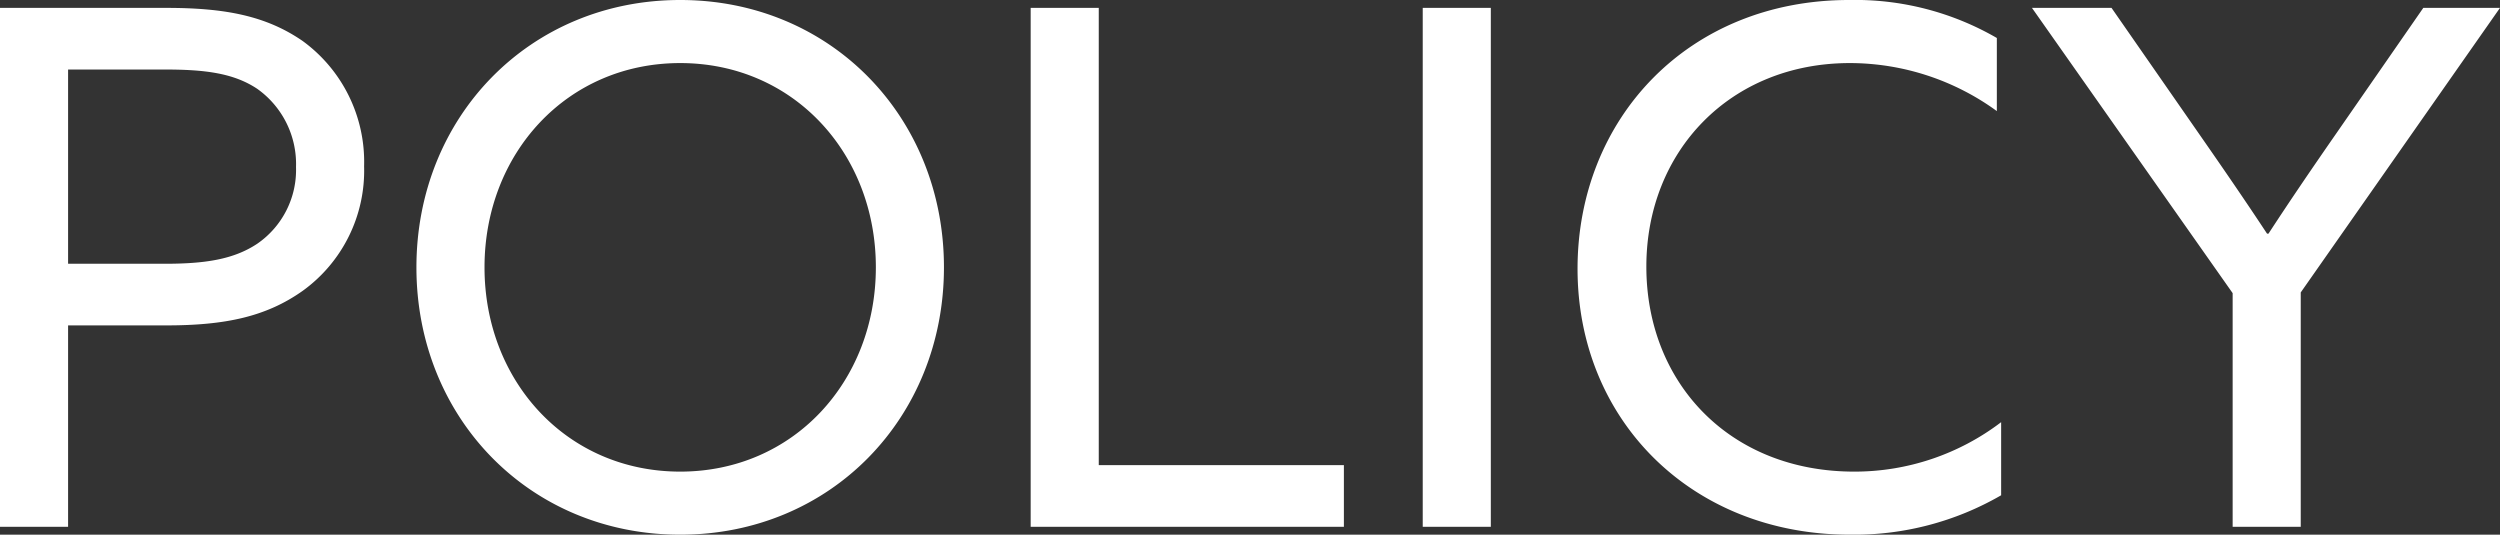
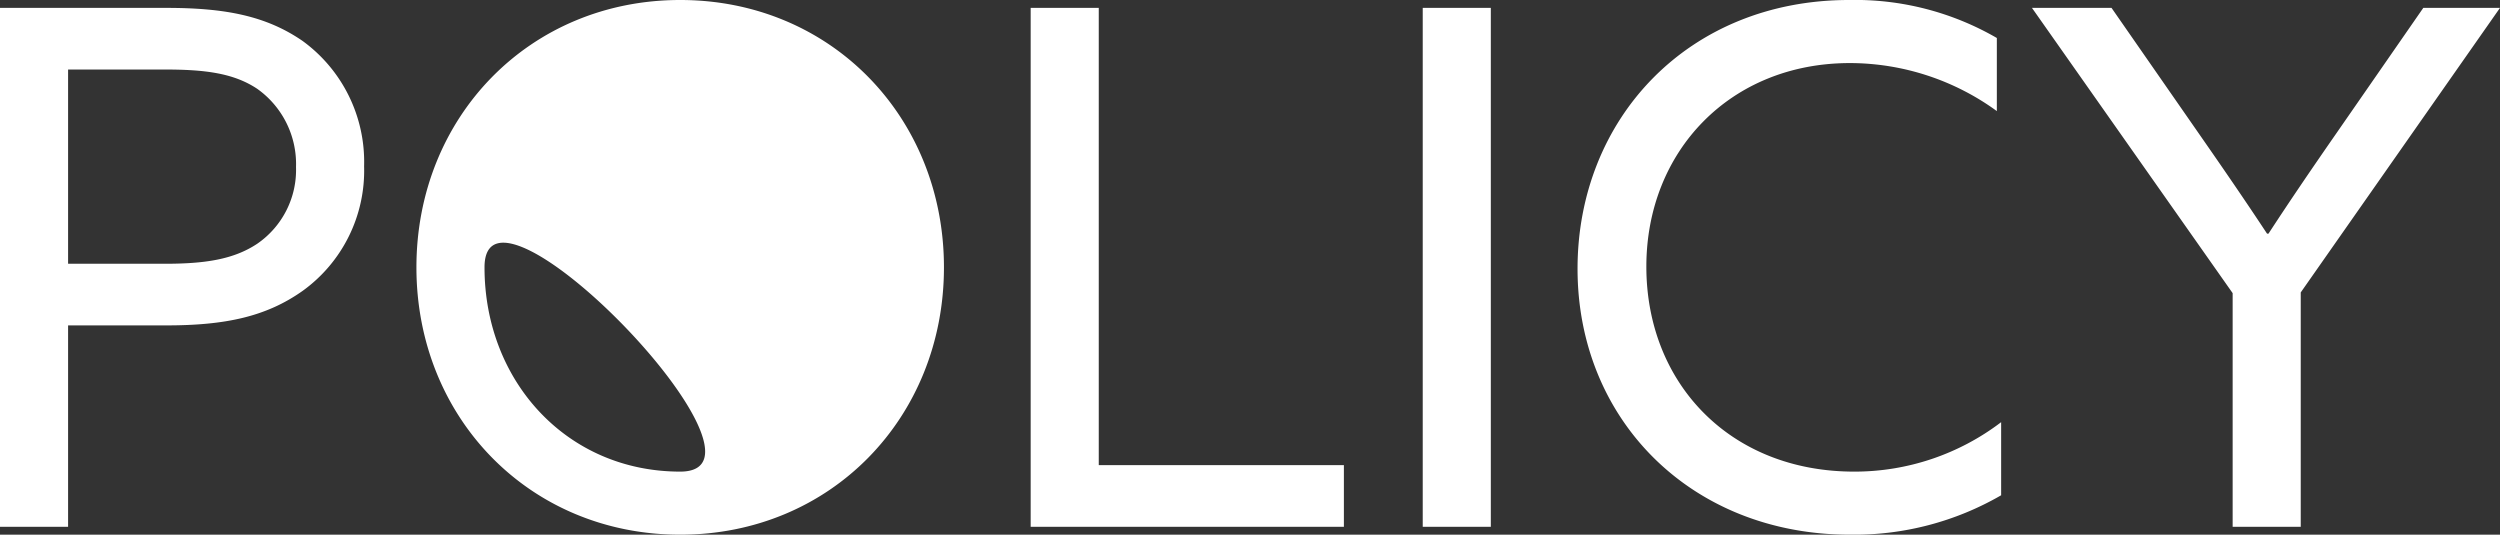
<svg xmlns="http://www.w3.org/2000/svg" width="279.041" height="59.68" viewBox="0 0 279.041 59.68">
  <rect x="0" y="0" width="279.041" height="59.68" fill="#333333" stroke="none" />
-   <path d="M-136.32,0h7.6V-22.48h10.96c6.56,0,11.12-.96,15.2-3.84a16.534,16.534,0,0,0,6.88-13.92,16.686,16.686,0,0,0-6.88-14c-4.08-2.8-8.64-3.68-15.2-3.68h-18.56Zm7.6-29.36V-51.04h10.8c4.48,0,7.68.4,10.32,2.16a10.293,10.293,0,0,1,4.32,8.72,10,10,0,0,1-4.32,8.56c-2.64,1.76-5.84,2.24-10.32,2.24ZM-60.4.88c16.8,0,29.44-13.04,29.44-29.84S-43.6-58.8-60.4-58.8-89.84-45.76-89.84-28.96-77.2.88-60.4.88Zm0-7.04c-12.64,0-21.84-10.08-21.84-22.8s9.2-22.8,21.84-22.8,21.84,10.08,21.84,22.8S-47.76-6.16-60.4-6.16ZM-21.28,0H13.68V-6.88H-13.68V-57.92h-7.6ZM22.48,0h7.6V-57.92h-7.6ZM87.04-3.52v-8.16a26.992,26.992,0,0,1-16.4,5.52c-13.92,0-23.2-9.92-23.2-22.88,0-12.88,9.36-22.72,22.72-22.72a27.93,27.93,0,0,1,16.4,5.36v-8.16A31.574,31.574,0,0,0,70.08-58.8c-18,0-30.32,13.28-30.32,30C39.76-11.92,52.48.88,70.16.88A32.765,32.765,0,0,0,87.04-3.52ZM112.88,0h7.6V-26.16l22.24-31.76h-8.56L124.4-43.84c-2.72,3.92-5.12,7.44-7.52,11.12h-.16c-2.48-3.76-4.96-7.36-7.52-11.04L99.36-57.92H90.48l22.4,31.84Z" transform="translate(136.32 58.8)" fill="#fff" />
+   <path d="M-136.32,0h7.6V-22.48h10.96c6.56,0,11.12-.96,15.2-3.84a16.534,16.534,0,0,0,6.88-13.92,16.686,16.686,0,0,0-6.88-14c-4.08-2.8-8.64-3.68-15.2-3.68h-18.56Zm7.6-29.36V-51.04h10.8c4.48,0,7.68.4,10.32,2.16a10.293,10.293,0,0,1,4.32,8.72,10,10,0,0,1-4.32,8.56c-2.64,1.76-5.84,2.24-10.32,2.24ZM-60.4.88c16.8,0,29.44-13.04,29.44-29.84S-43.6-58.8-60.4-58.8-89.84-45.76-89.84-28.96-77.2.88-60.4.88Zm0-7.04c-12.64,0-21.84-10.08-21.84-22.8S-47.76-6.16-60.4-6.16ZM-21.28,0H13.68V-6.88H-13.68V-57.92h-7.6ZM22.48,0h7.6V-57.92h-7.6ZM87.04-3.52v-8.16a26.992,26.992,0,0,1-16.4,5.52c-13.92,0-23.2-9.92-23.2-22.88,0-12.88,9.36-22.72,22.72-22.72a27.93,27.93,0,0,1,16.4,5.36v-8.16A31.574,31.574,0,0,0,70.08-58.8c-18,0-30.32,13.28-30.32,30C39.76-11.92,52.48.88,70.16.88A32.765,32.765,0,0,0,87.04-3.52ZM112.88,0h7.6V-26.16l22.24-31.76h-8.56L124.4-43.84c-2.72,3.92-5.12,7.44-7.52,11.12h-.16c-2.48-3.76-4.96-7.36-7.52-11.04L99.36-57.92H90.48l22.4,31.84Z" transform="translate(136.32 58.8)" fill="#fff" />
</svg>